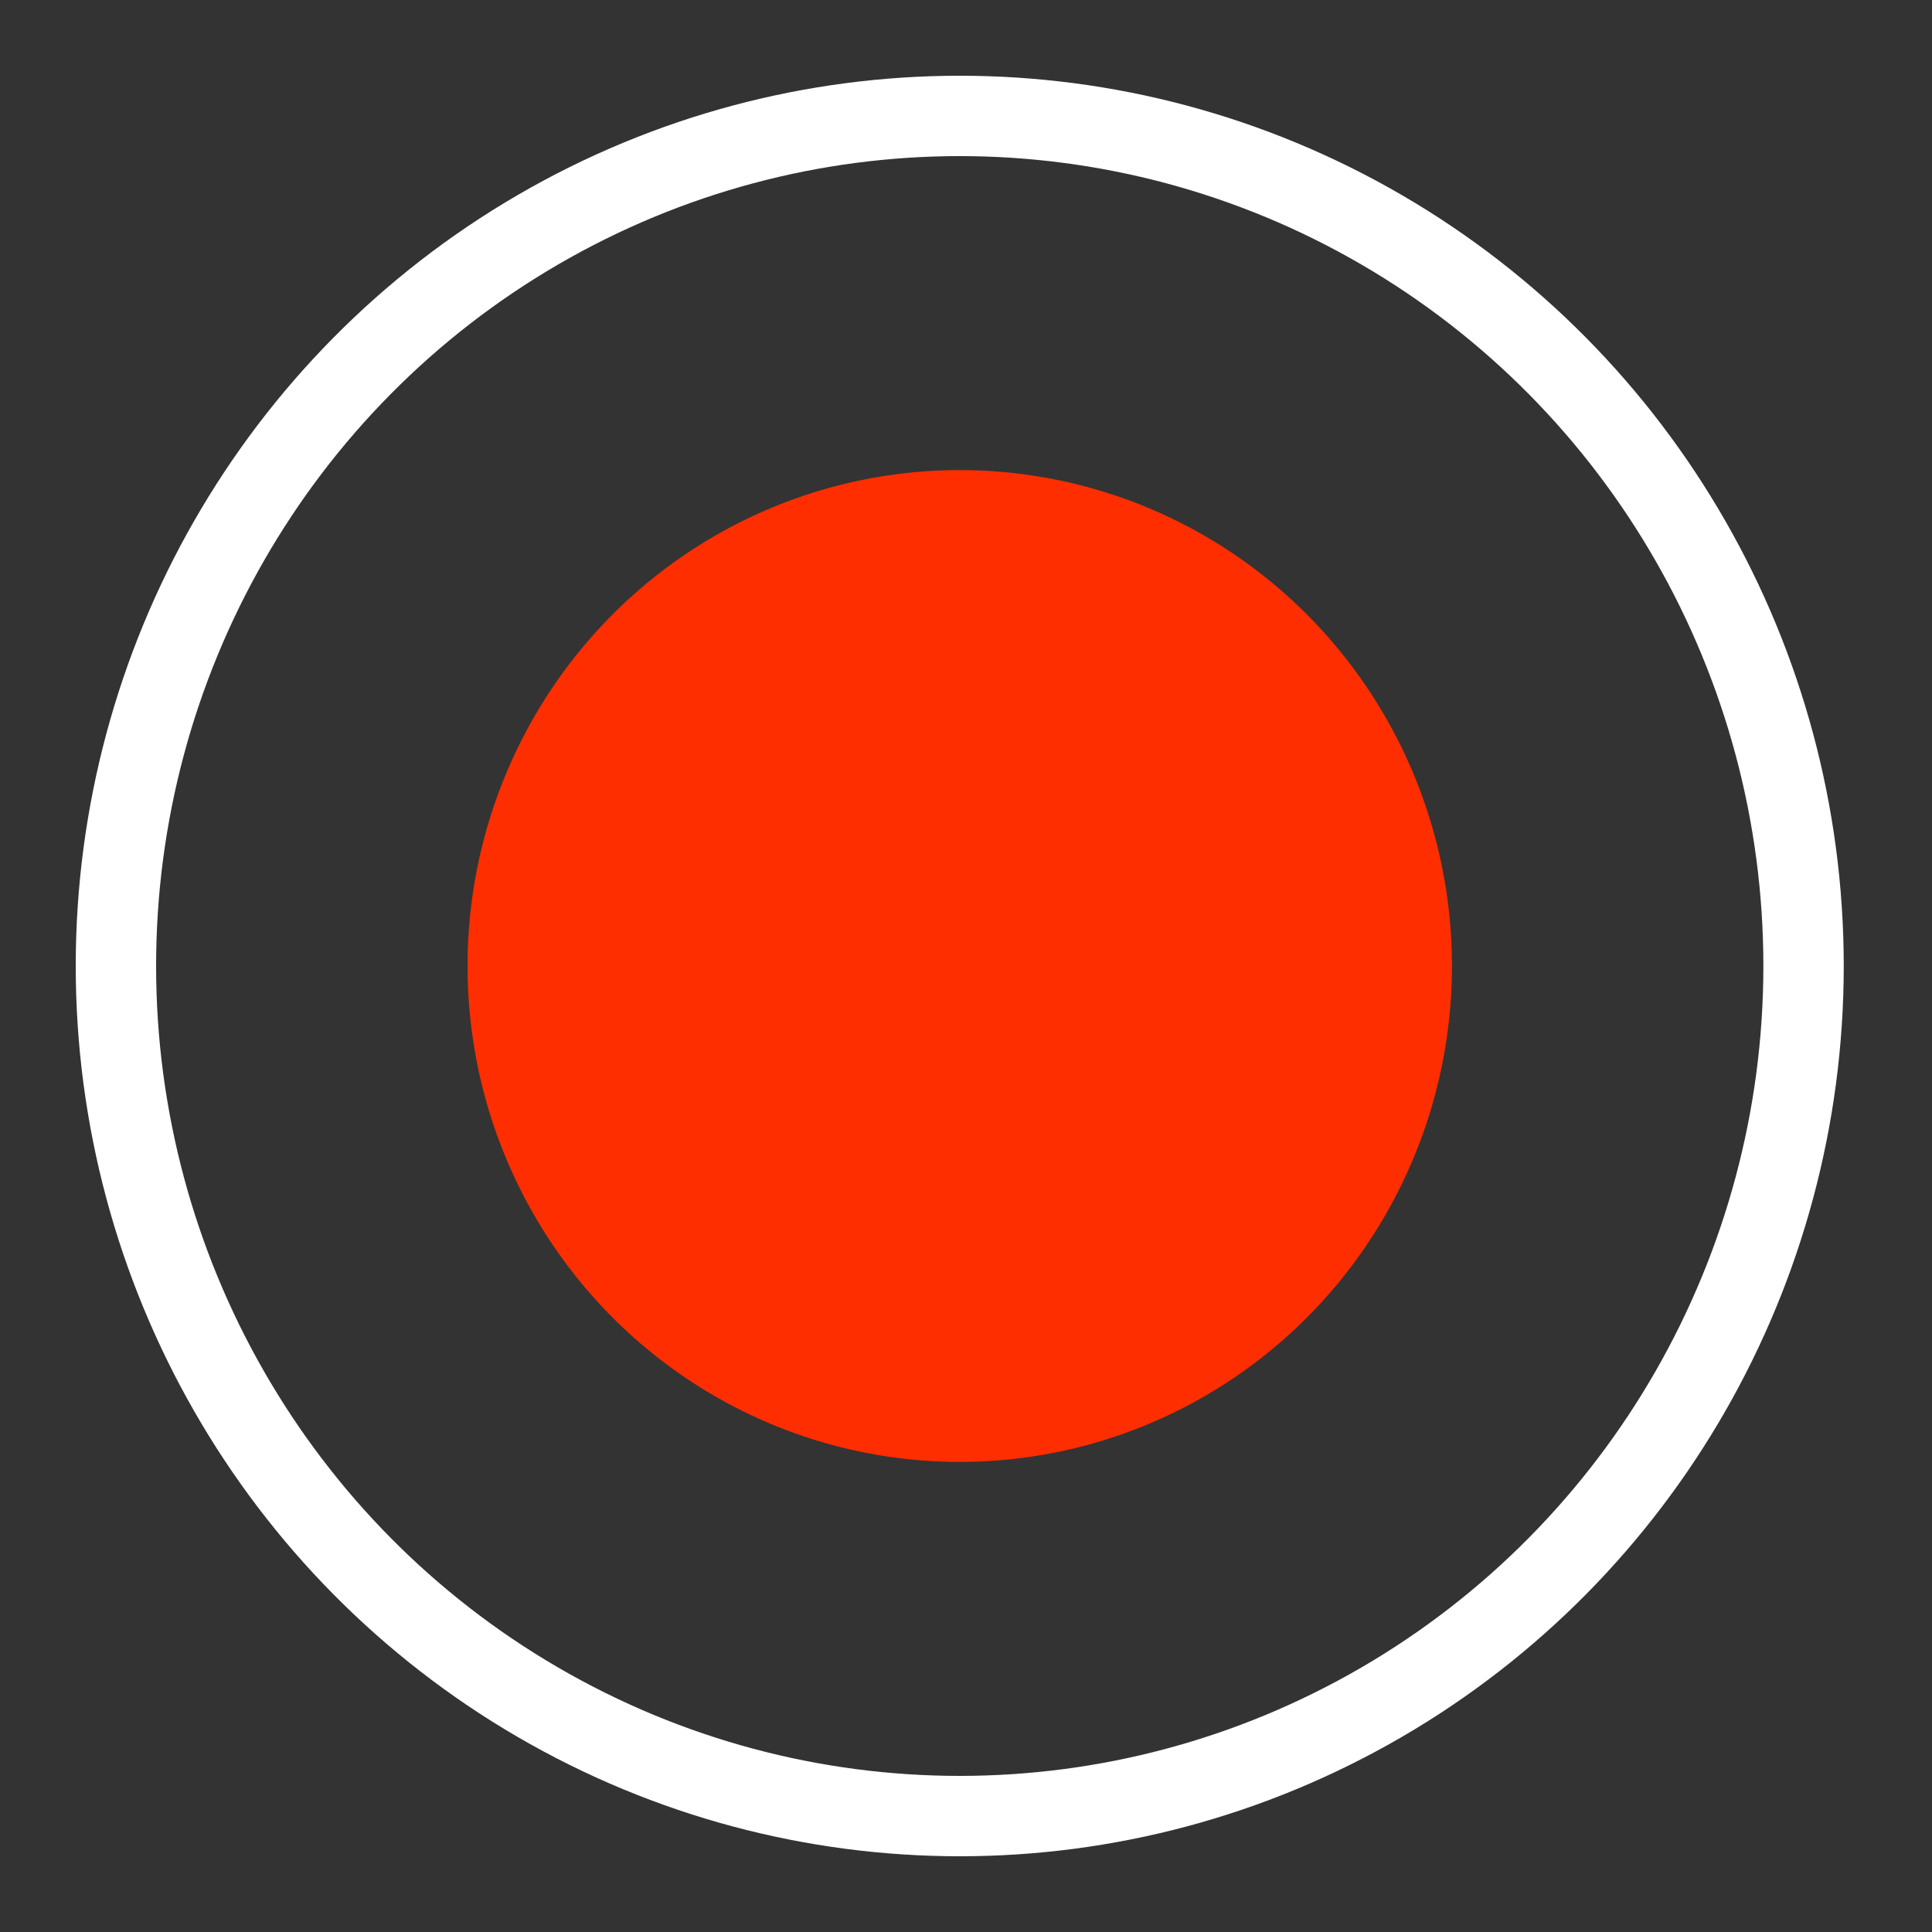
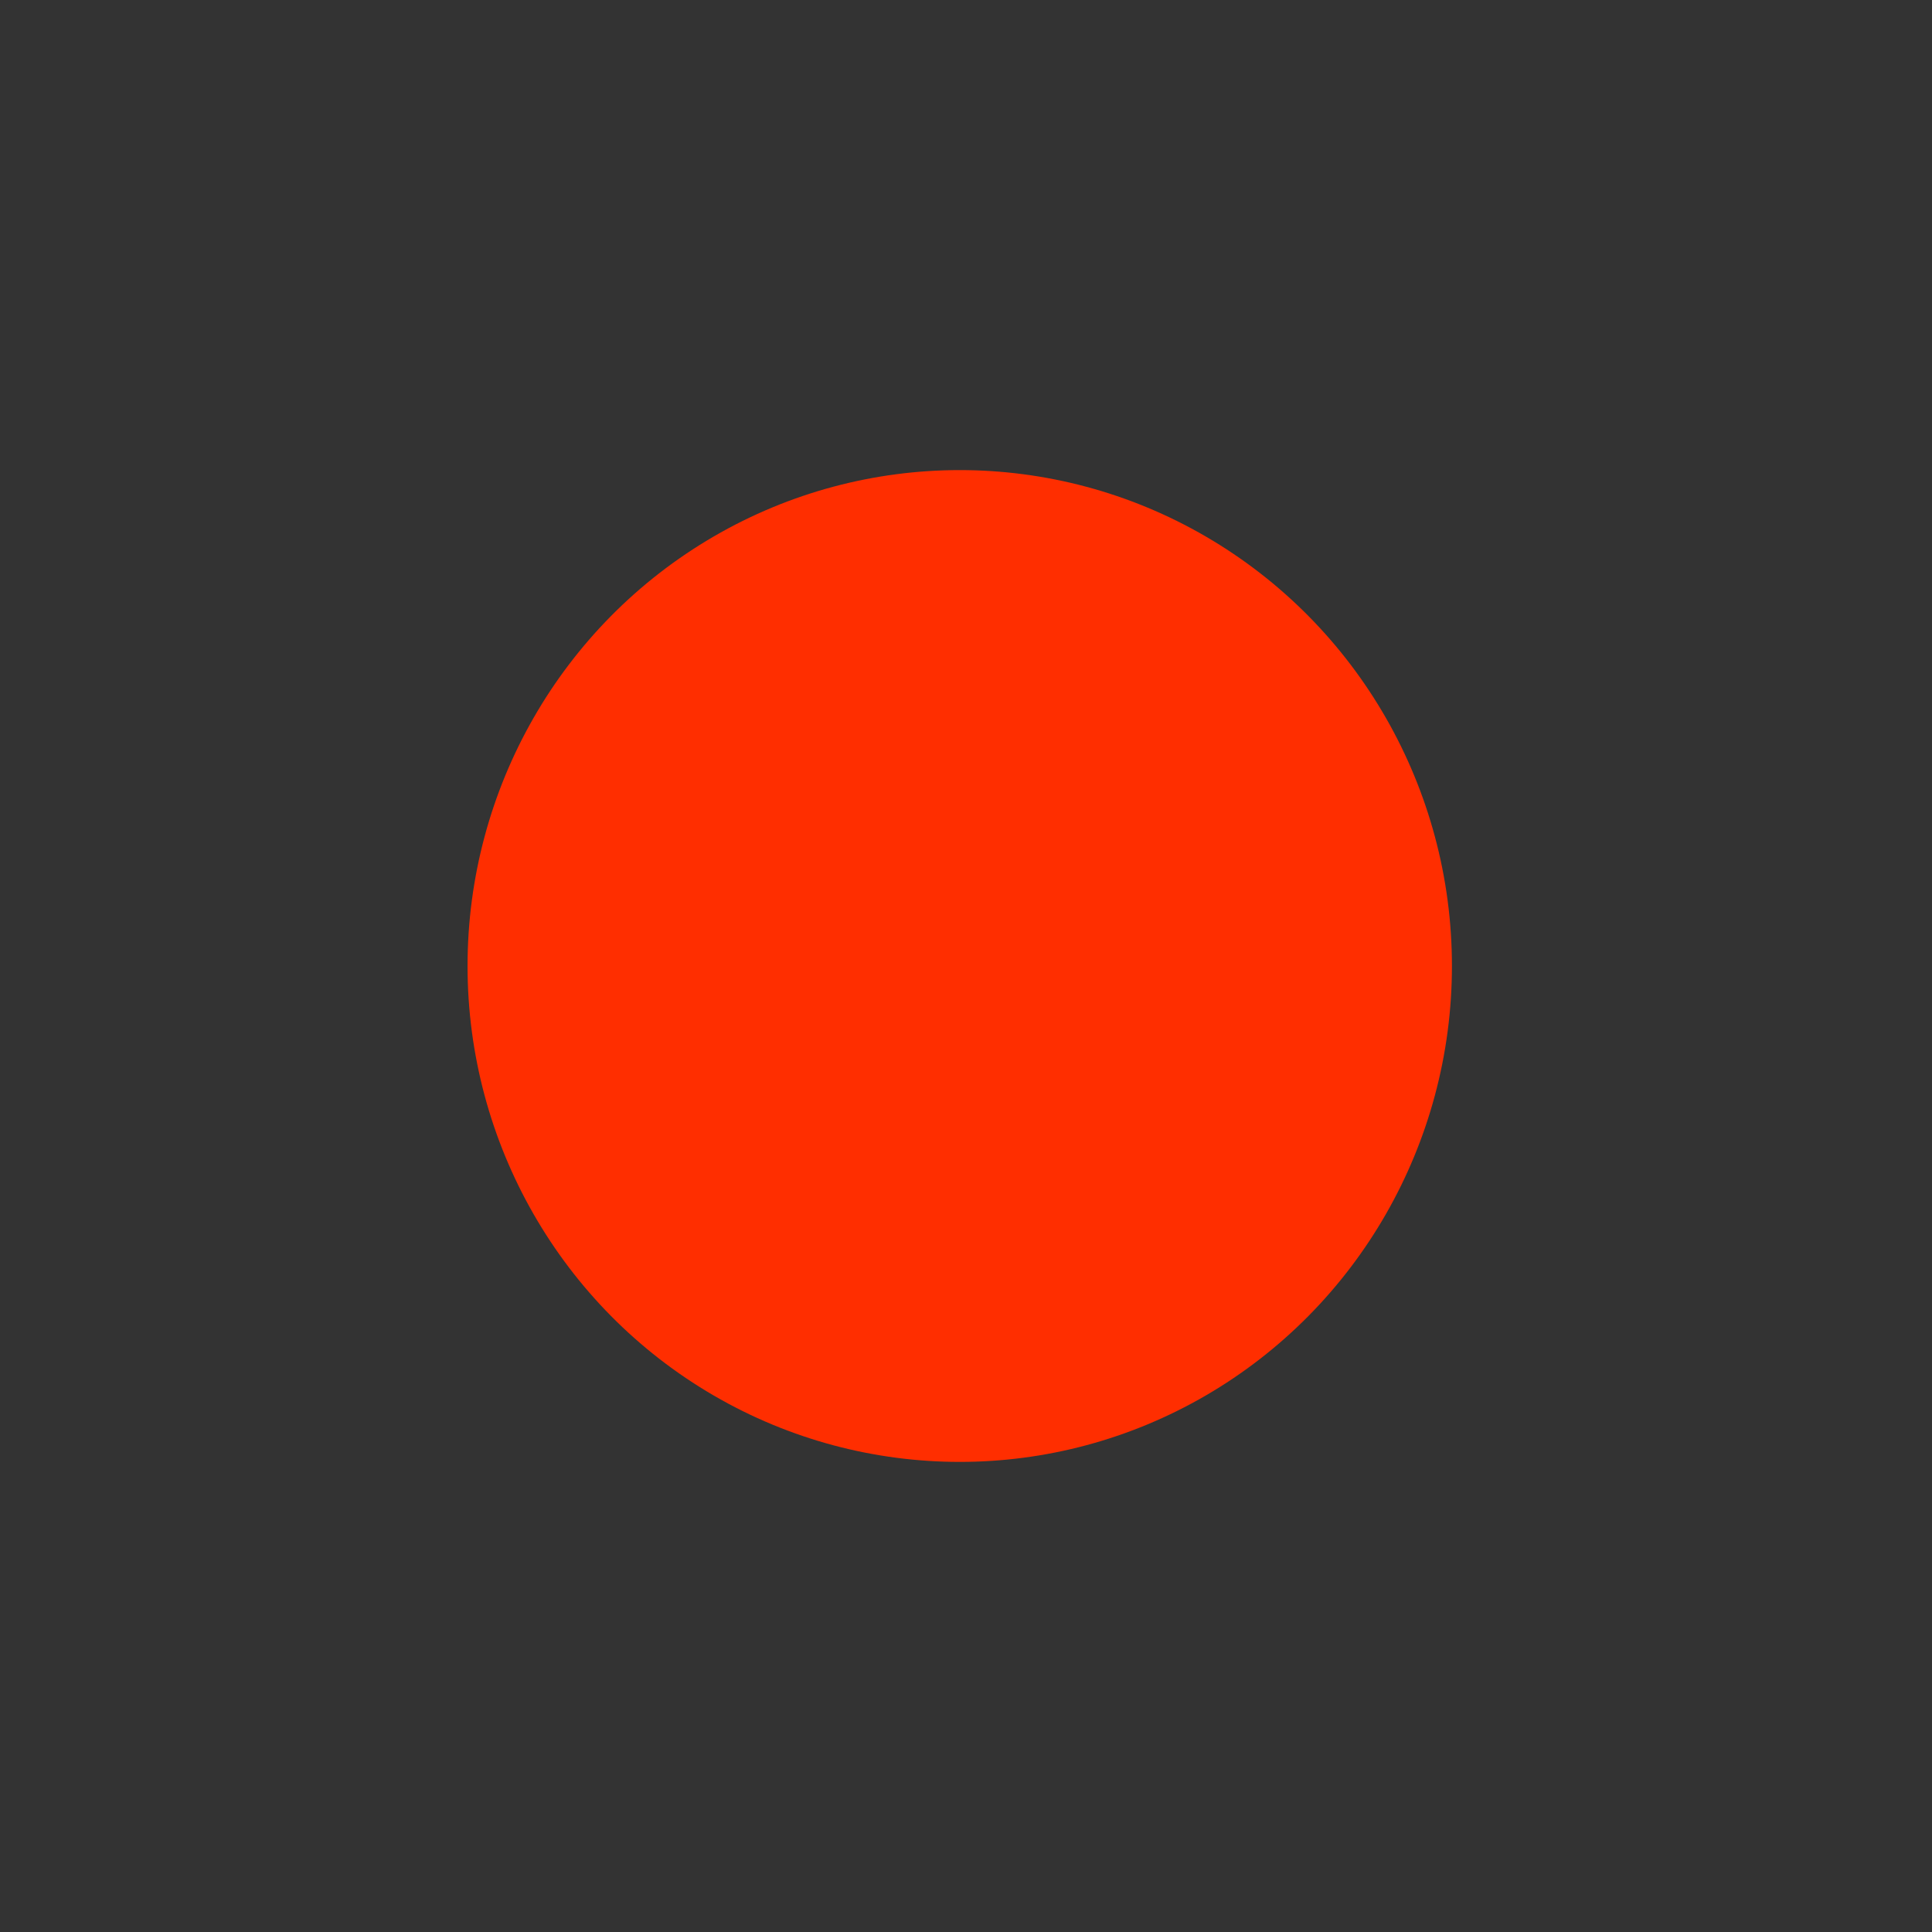
<svg xmlns="http://www.w3.org/2000/svg" width="25px" height="25px" viewBox="0 0 25 25" version="1.1">
  <rect x="0" y="0" width="25" height="25" fill="#333333" stroke="none" />
  <title>Artboard</title>
  <g id="Artboard" stroke="none" stroke-width="1" fill="none" fill-rule="evenodd">
    <g id="Group-2" transform="translate(1.5, 1.5)" fill-rule="nonzero">
-       <ellipse id="Oval-Copy" stroke="#FFFFFF" stroke-width="1.04" cx="10.919" cy="11" rx="10.919" ry="11" />
      <ellipse id="Oval-Copy-3" fill="#FF2E00" cx="10.919" cy="11" rx="6.369" ry="6.417" />
    </g>
  </g>
</svg>